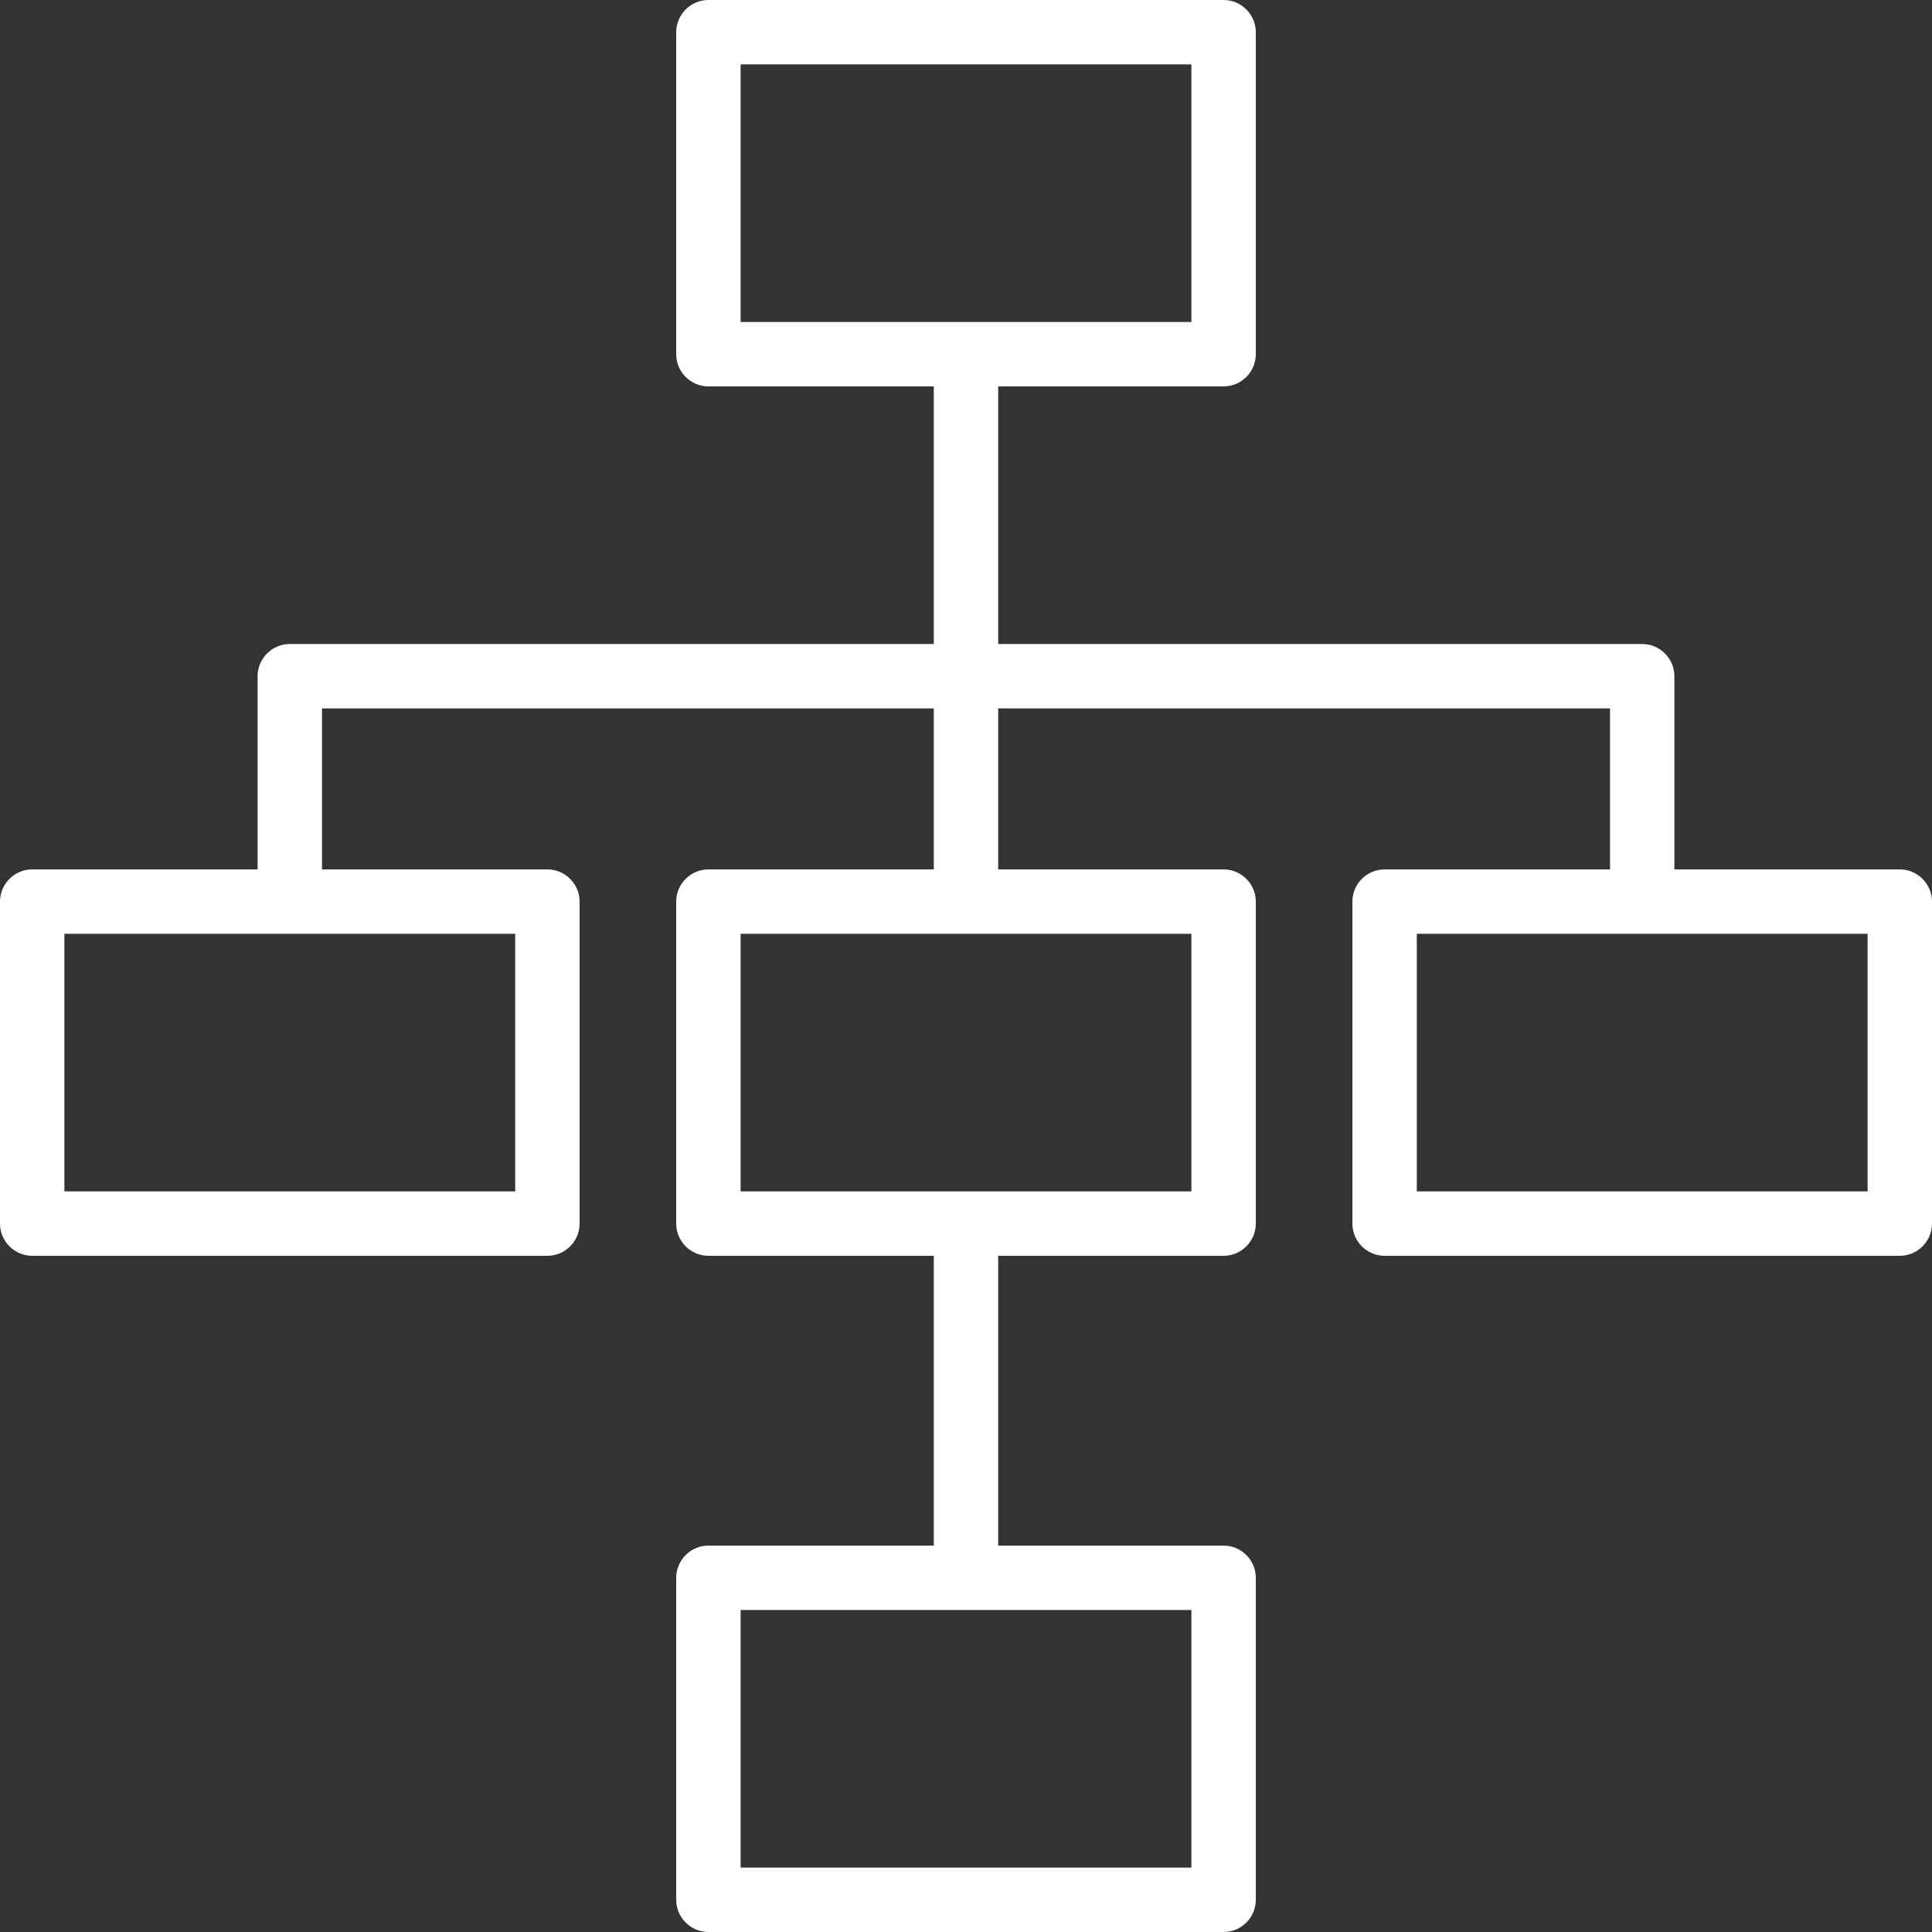
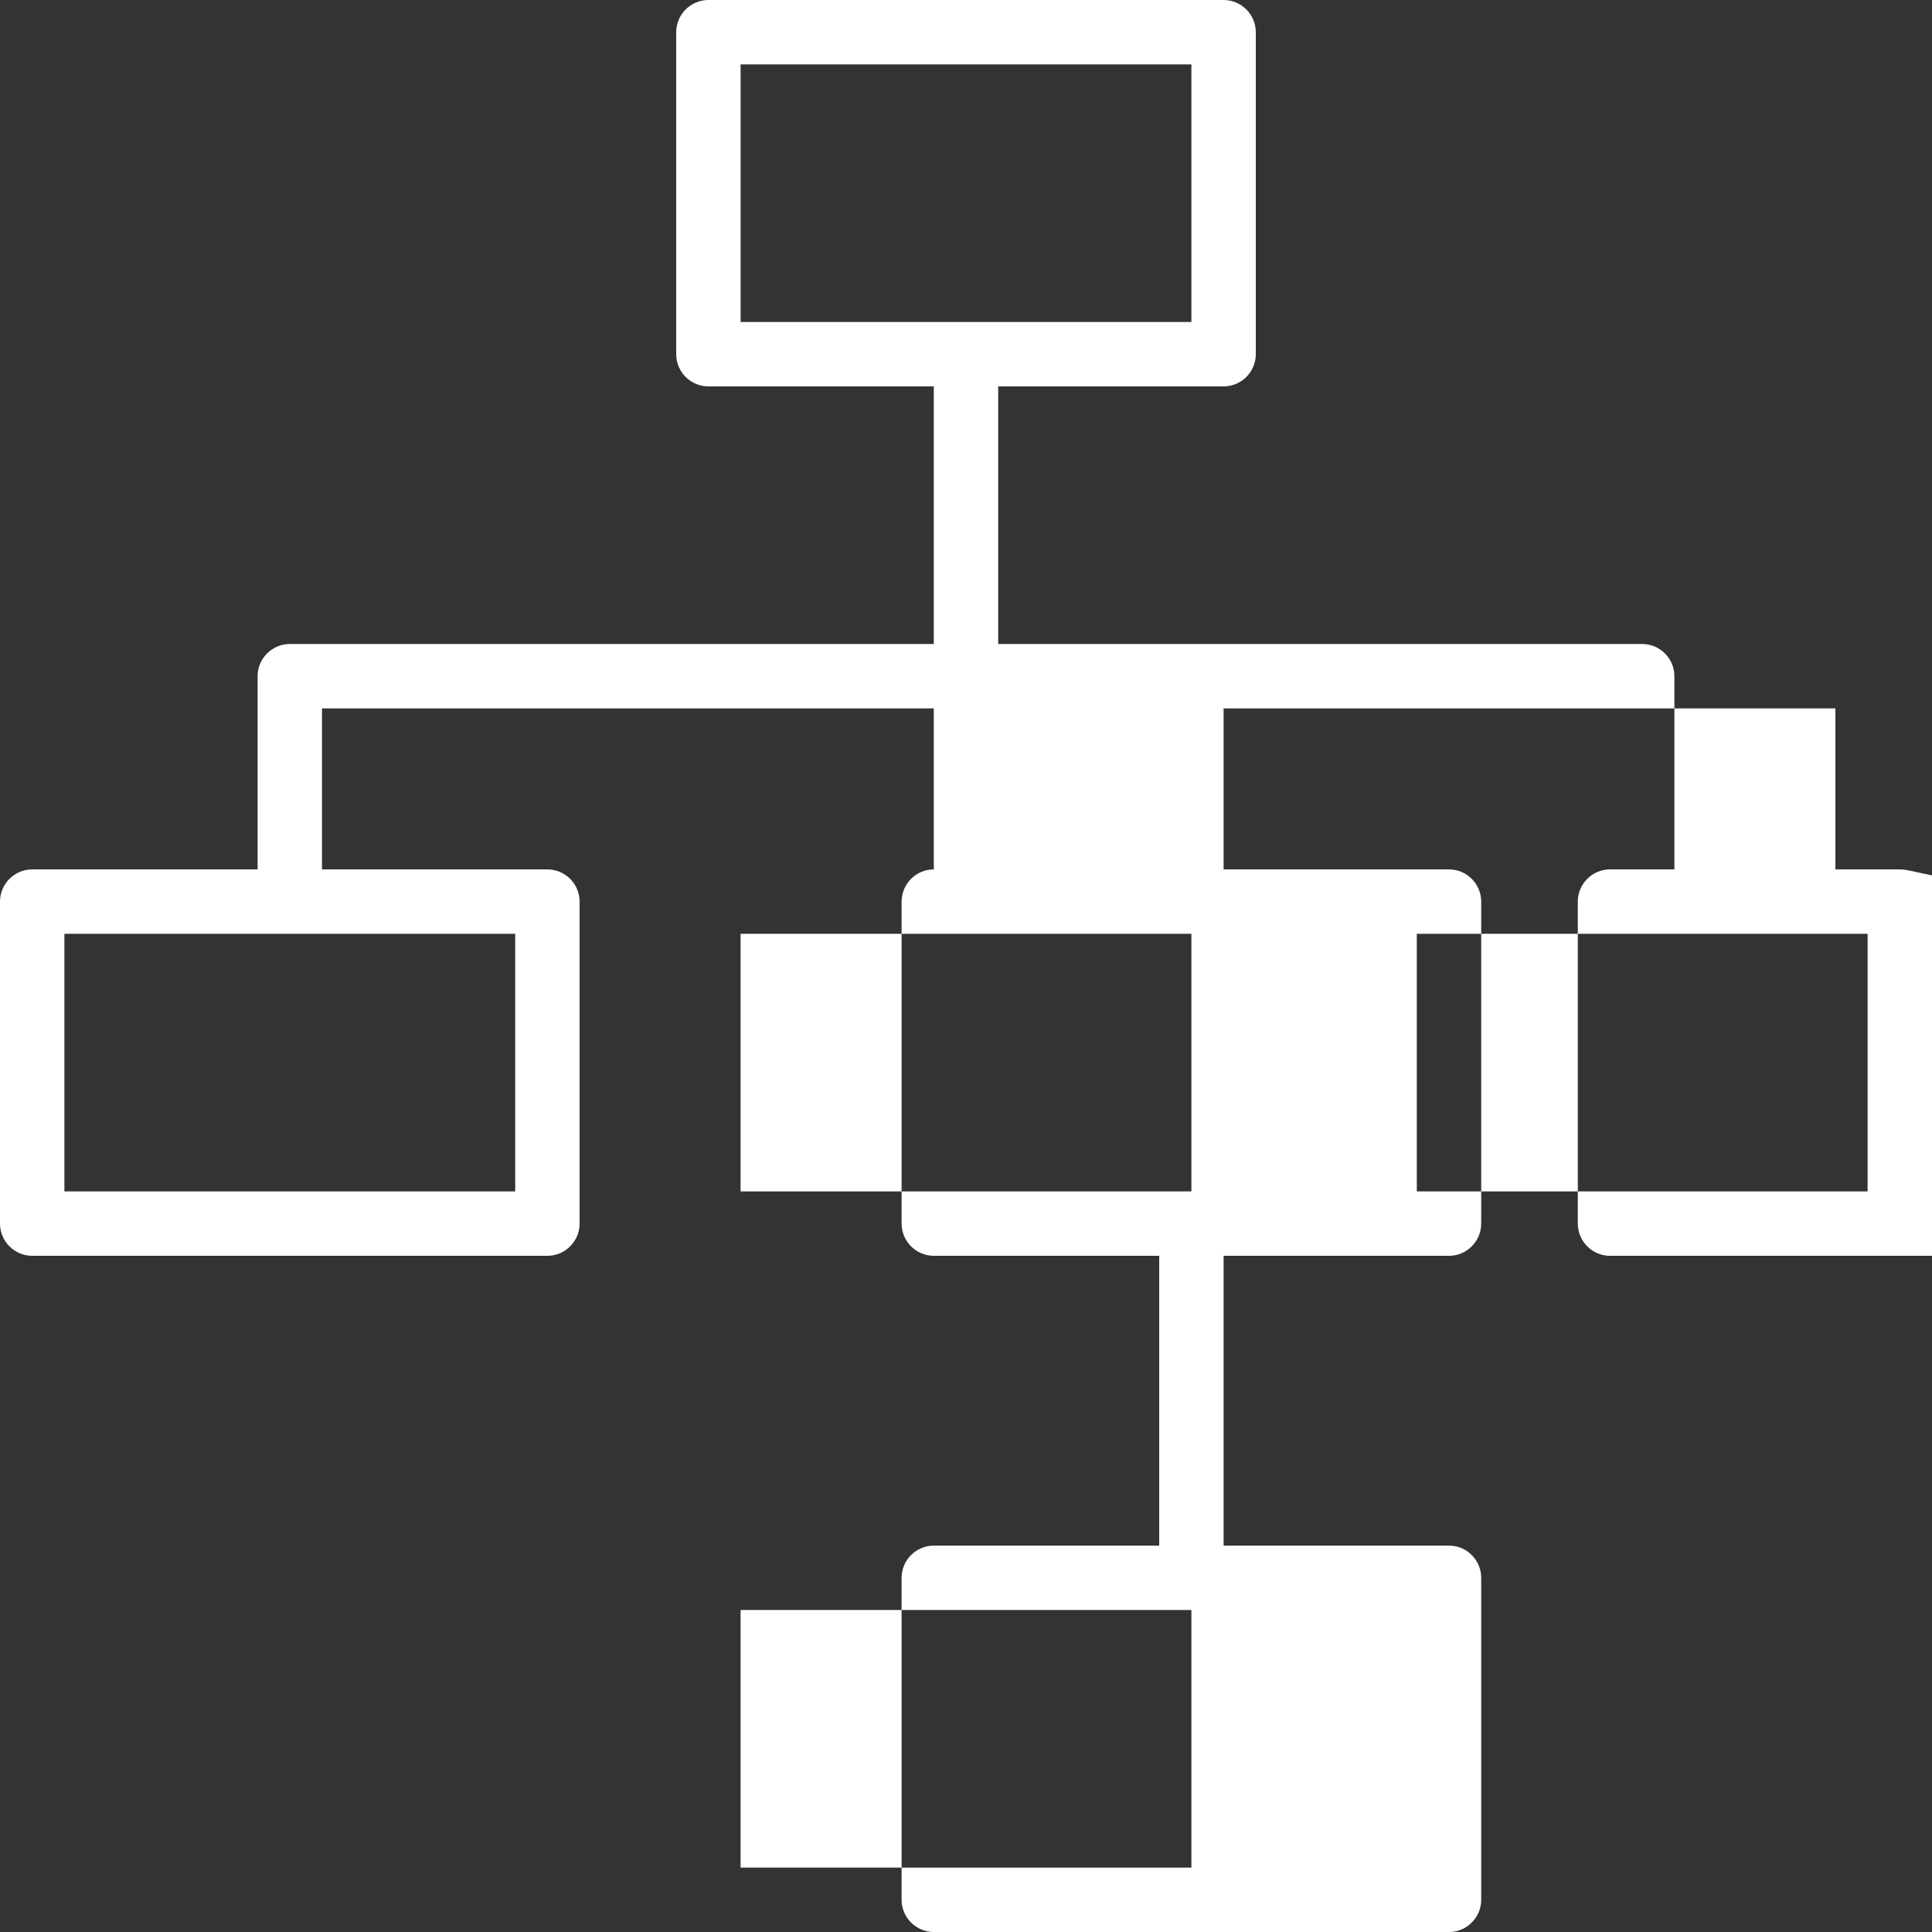
<svg xmlns="http://www.w3.org/2000/svg" id="Capa_1" x="0px" y="0px" viewBox="0 0 480 480" style="enable-background:new 0 0 480 480;" xml:space="preserve">
  <rect x="0" y="0" width="480" height="480" fill="#333333" stroke="none" />
  <style type="text/css"> .st0{fill:#FFFFFF;} </style>
  <g>
    <g>
-       <path class="st0" d="M472,216h-56v-48c0-4.4-3.6-8-8-8H248V96h56c4.4,0,8-3.6,8-8V8c0-4.4-3.6-8-8-8H176c-4.4,0-8,3.6-8,8v80 c0,4.4,3.6,8,8,8h56v64H72c-4.4,0-8,3.6-8,8v48H8c-4.4,0-8,3.6-8,8v80c0,4.4,3.6,8,8,8h128c4.4,0,8-3.6,8-8v-80c0-4.4-3.6-8-8-8 H80v-40h152v40h-56c-4.4,0-8,3.6-8,8v80c0,4.4,3.6,8,8,8h56v72h-56c-4.4,0-8,3.6-8,8v80c0,4.4,3.6,8,8,8h128c4.4,0,8-3.6,8-8v-80 c0-4.4-3.6-8-8-8h-56v-72h56c4.4,0,8-3.6,8-8v-80c0-4.4-3.6-8-8-8h-56v-40h152v40h-56c-4.4,0-8,3.6-8,8v80c0,4.4,3.6,8,8,8h128 c4.4,0,8-3.6,8-8v-80C480,219.6,476.4,216,472,216z M128,232v64H16v-64H128z M296,400v64H184v-64H296z M296,232v64H184v-64H296z M184,80V16h112v64H184z M464,296H352v-64h112V296z" />
+       <path class="st0" d="M472,216h-56v-48c0-4.4-3.6-8-8-8H248V96h56c4.4,0,8-3.6,8-8V8c0-4.4-3.6-8-8-8H176c-4.4,0-8,3.6-8,8v80 c0,4.4,3.6,8,8,8h56v64H72c-4.4,0-8,3.6-8,8v48H8c-4.4,0-8,3.6-8,8v80c0,4.4,3.6,8,8,8h128c4.4,0,8-3.6,8-8v-80c0-4.4-3.6-8-8-8 H80v-40h152v40c-4.4,0-8,3.6-8,8v80c0,4.4,3.6,8,8,8h56v72h-56c-4.4,0-8,3.6-8,8v80c0,4.4,3.6,8,8,8h128c4.4,0,8-3.6,8-8v-80 c0-4.4-3.6-8-8-8h-56v-72h56c4.4,0,8-3.6,8-8v-80c0-4.4-3.6-8-8-8h-56v-40h152v40h-56c-4.4,0-8,3.6-8,8v80c0,4.4,3.6,8,8,8h128 c4.4,0,8-3.6,8-8v-80C480,219.6,476.4,216,472,216z M128,232v64H16v-64H128z M296,400v64H184v-64H296z M296,232v64H184v-64H296z M184,80V16h112v64H184z M464,296H352v-64h112V296z" />
    </g>
  </g>
</svg>